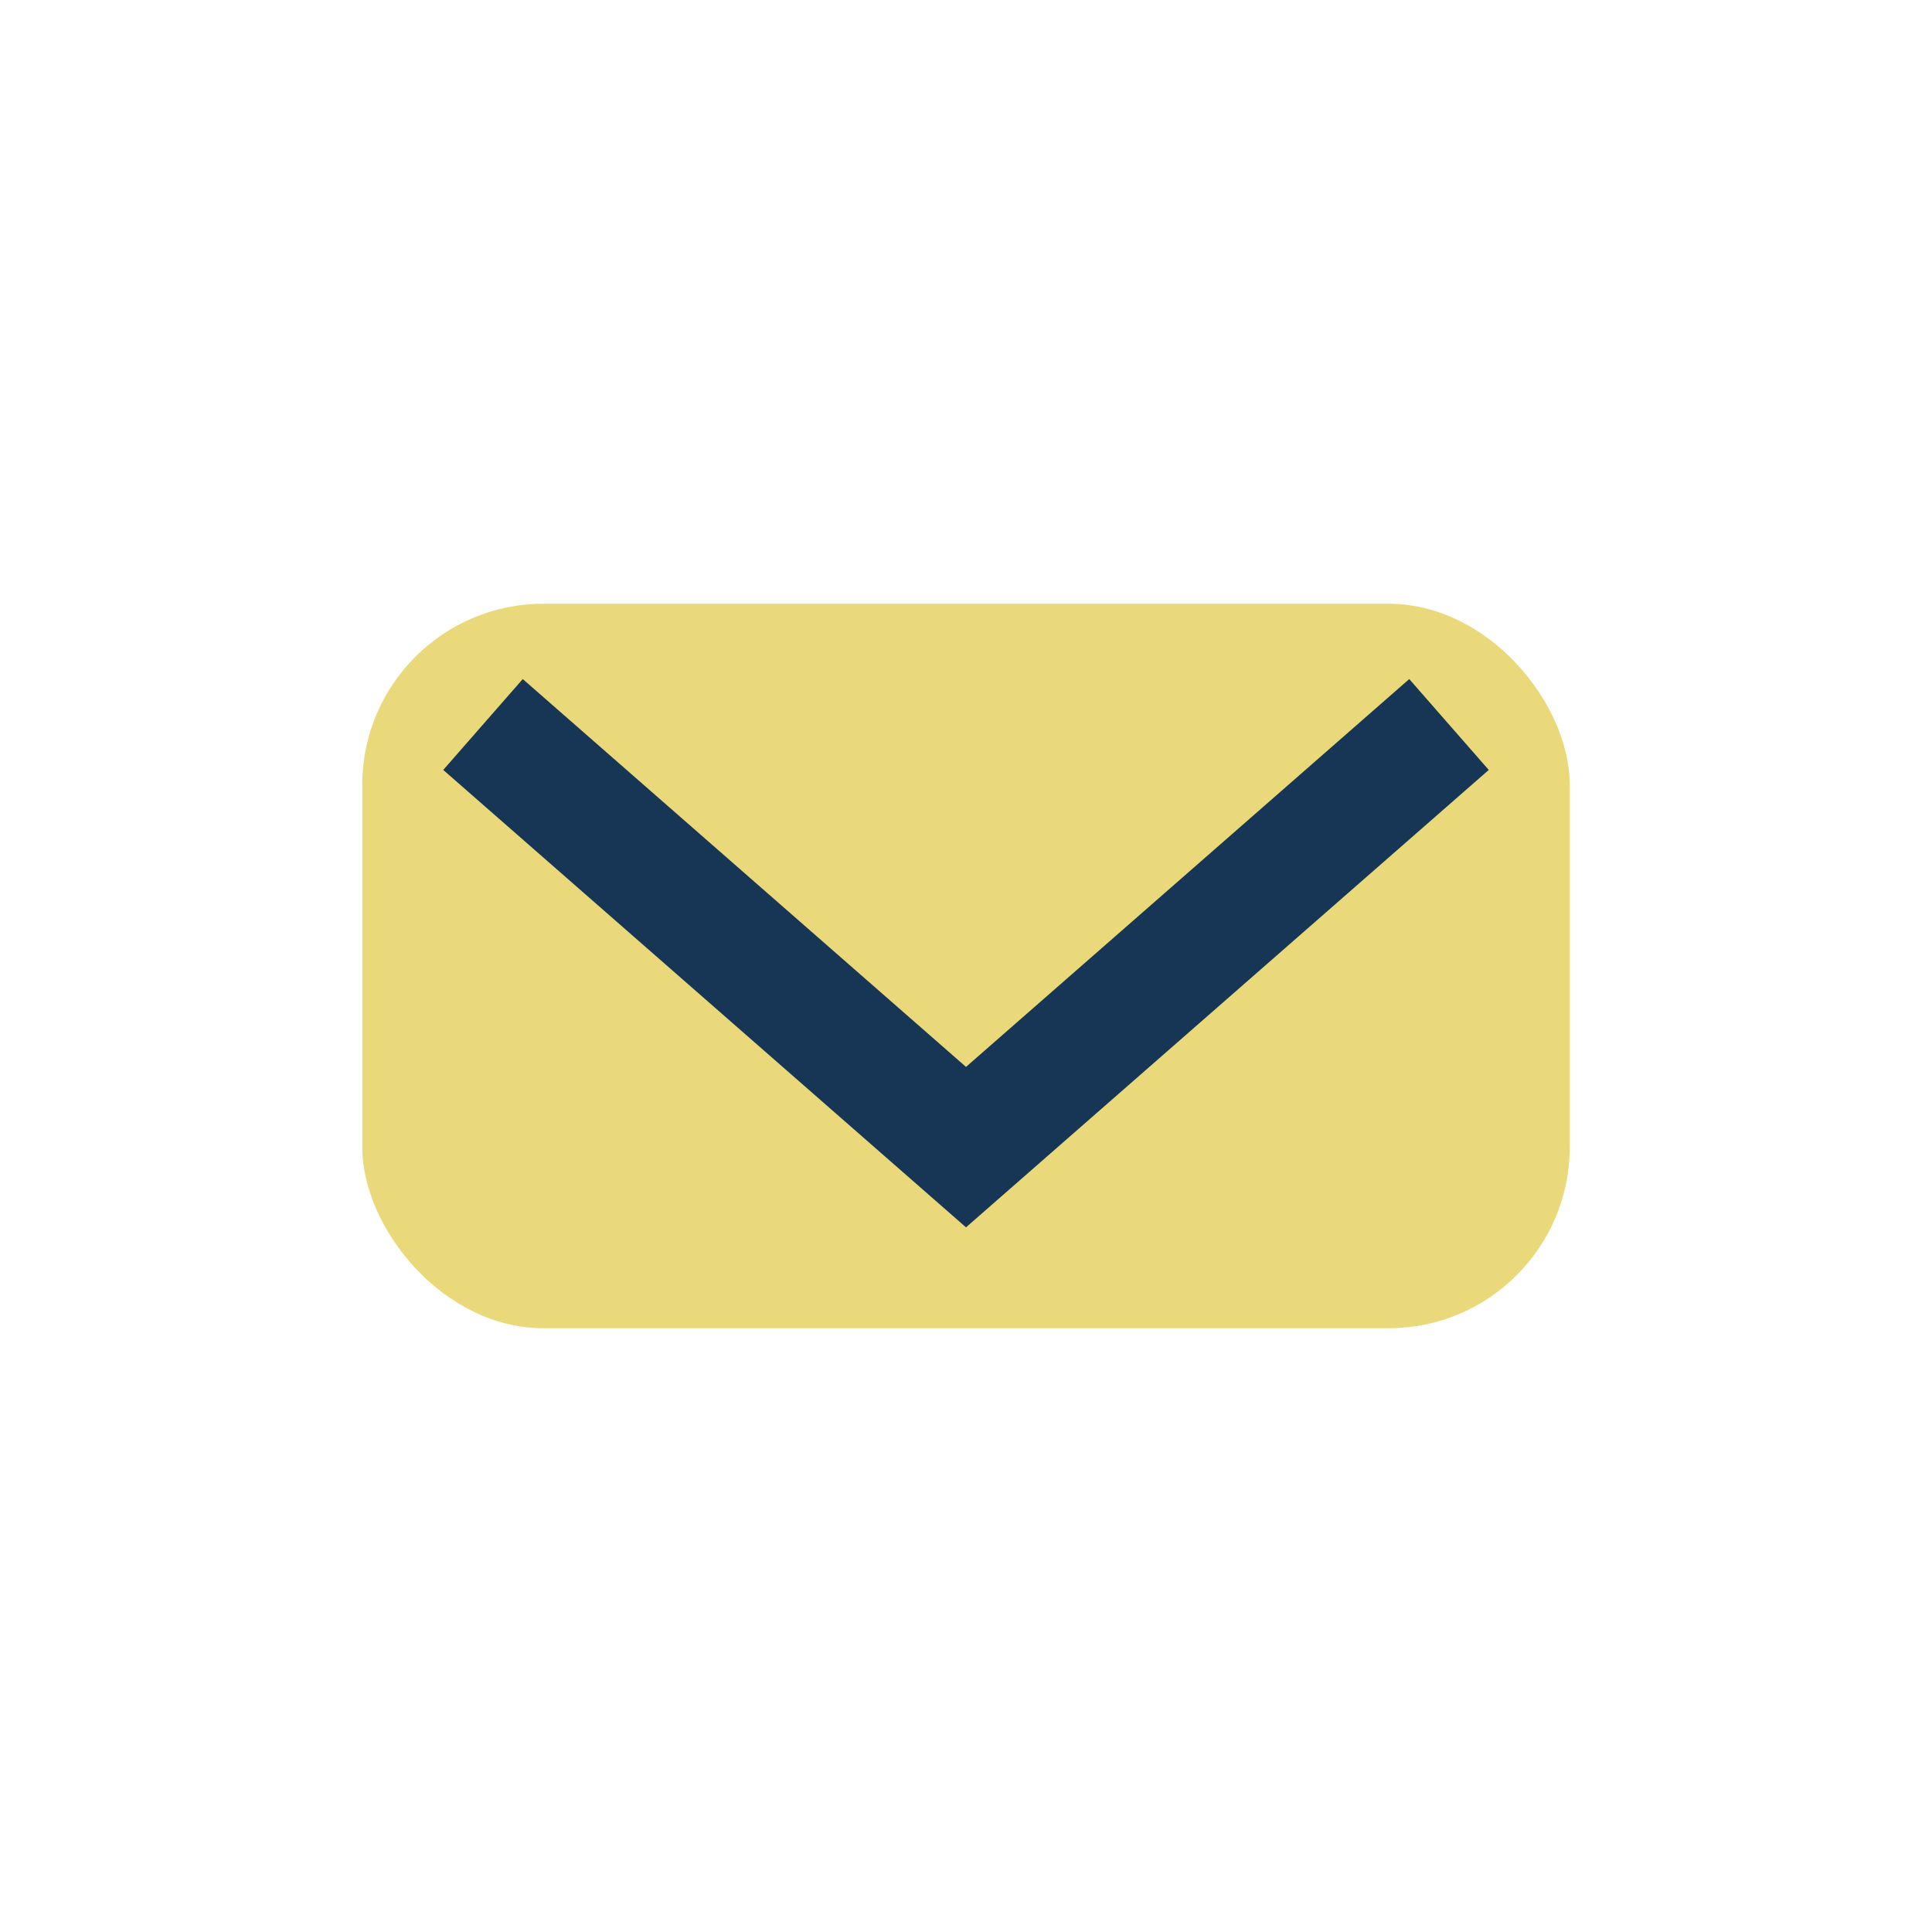
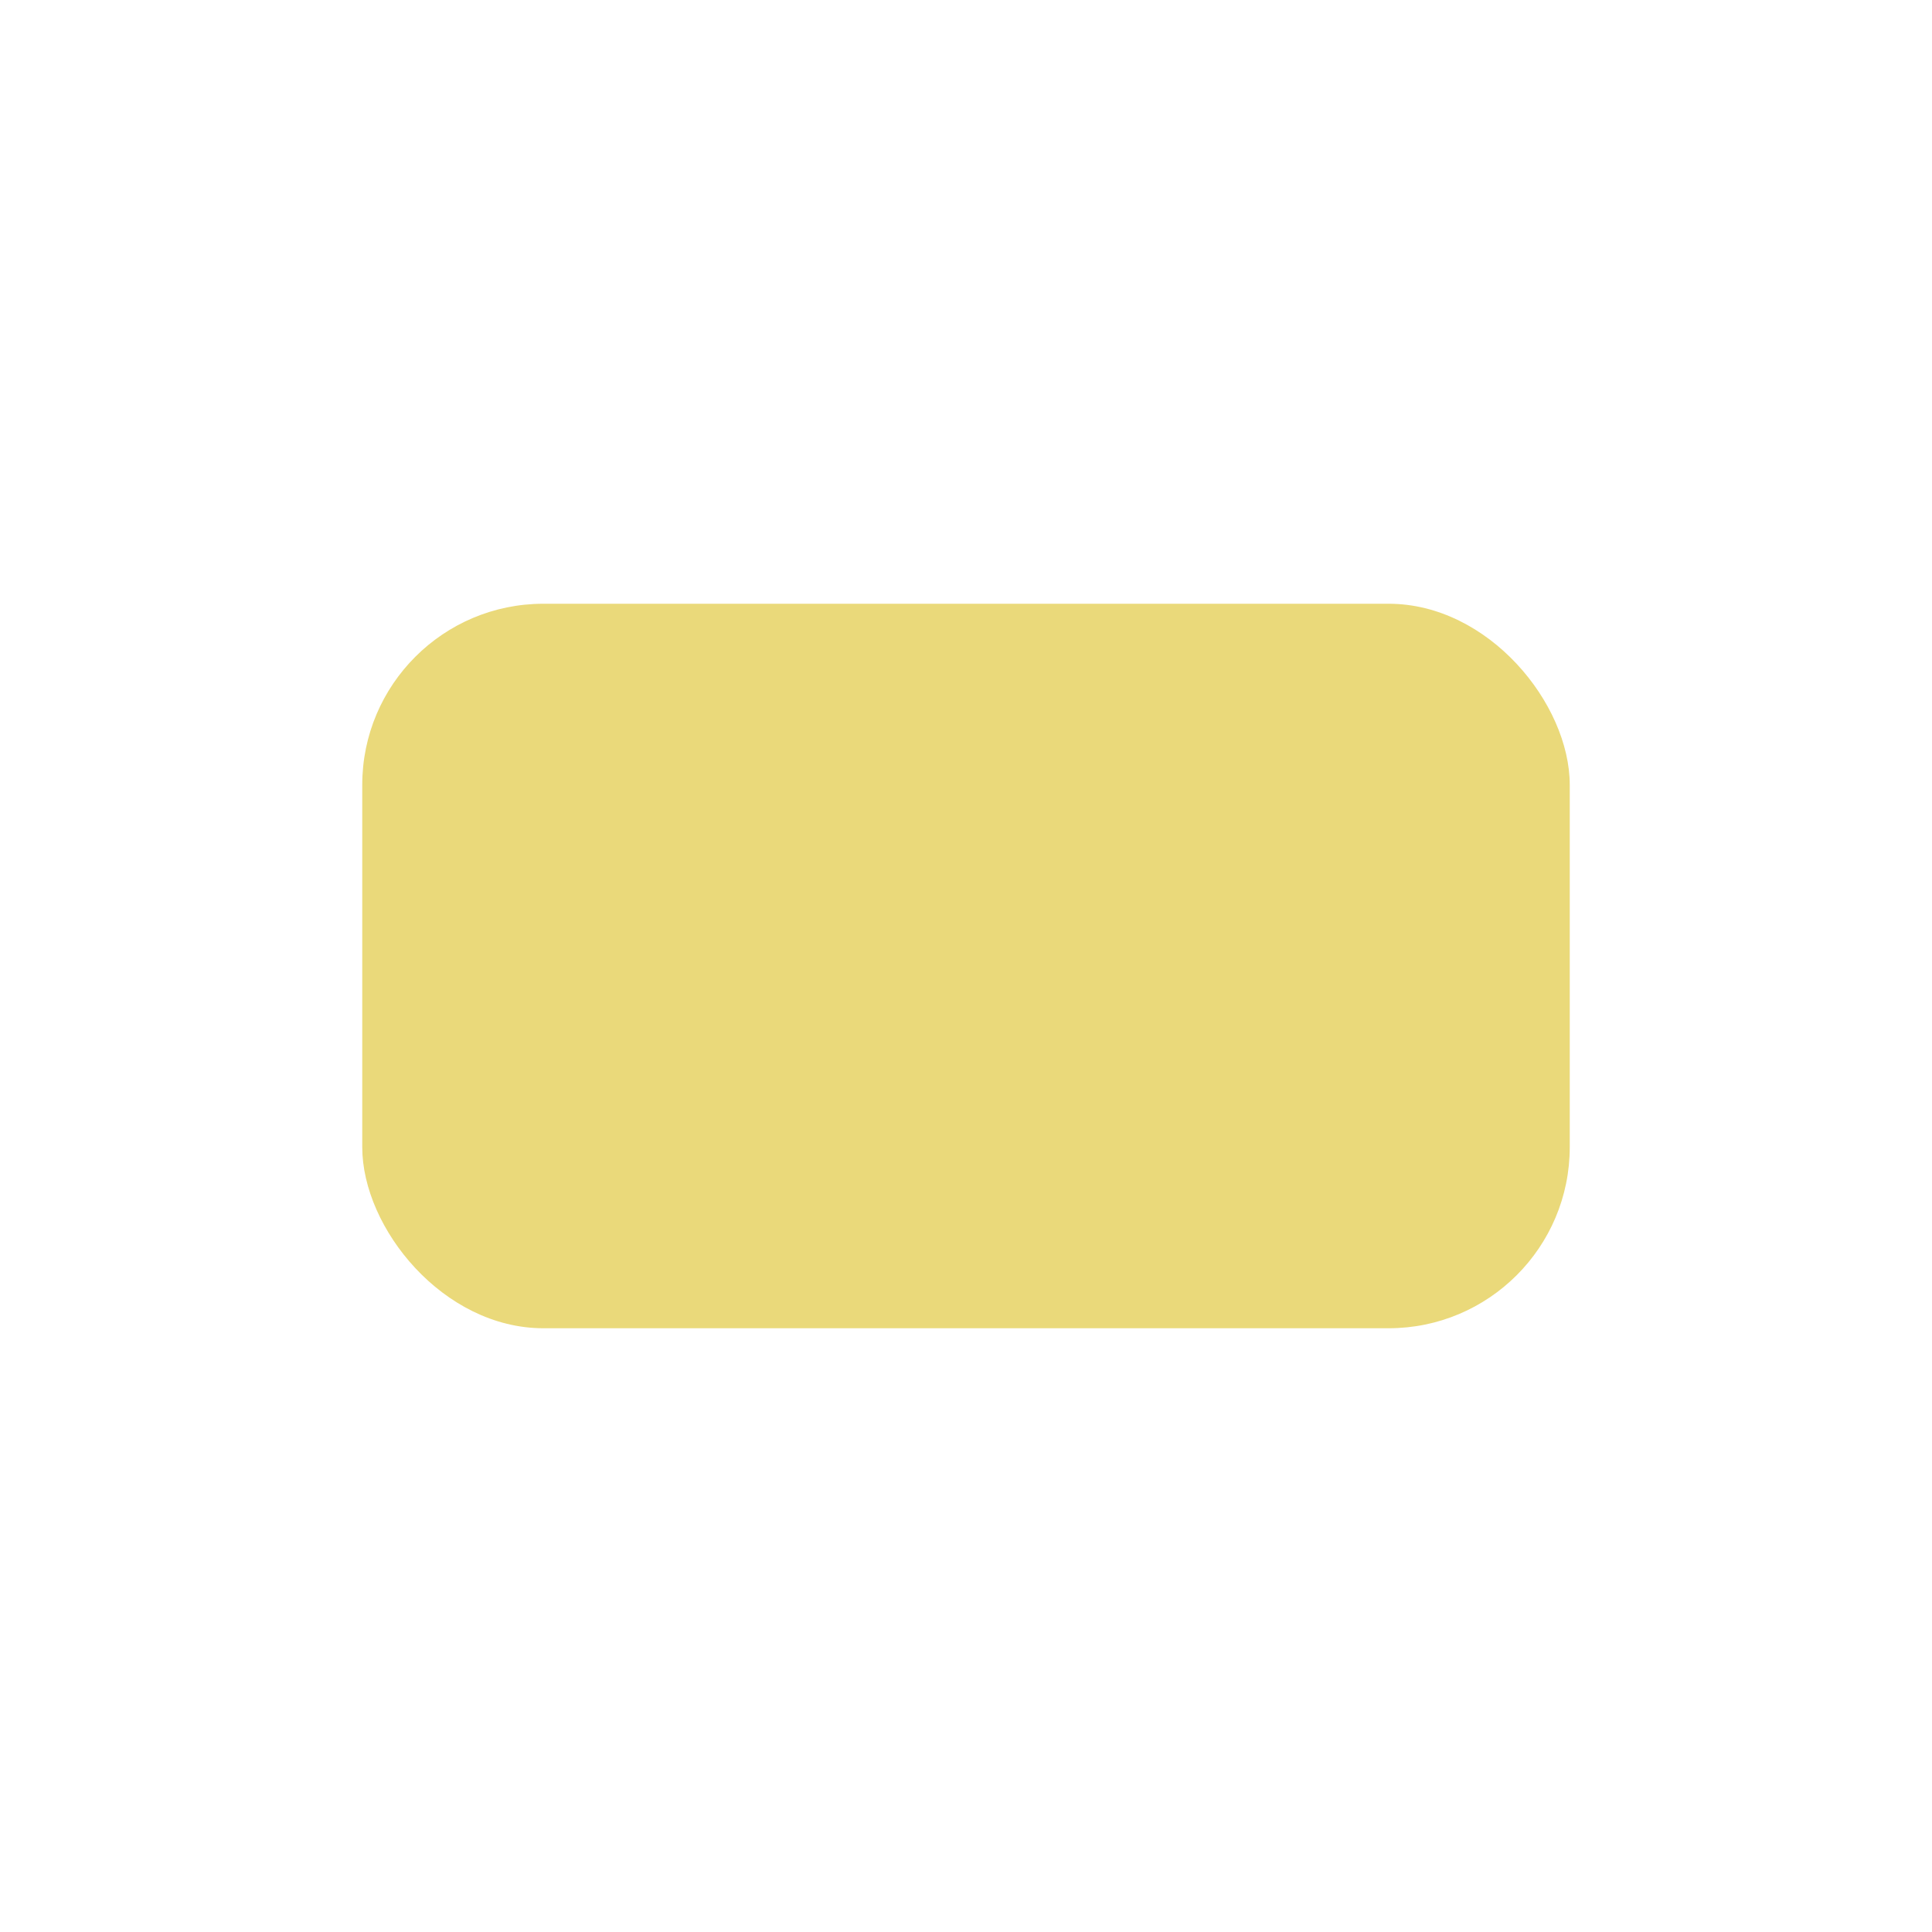
<svg xmlns="http://www.w3.org/2000/svg" width="32" height="32" viewBox="0 0 32 32">
  <rect x="6" y="10" width="20" height="12" rx="3" fill="#EAD97A" />
-   <path d="M8 12l8 7 8-7" fill="none" stroke="#173655" stroke-width="2" />
</svg>